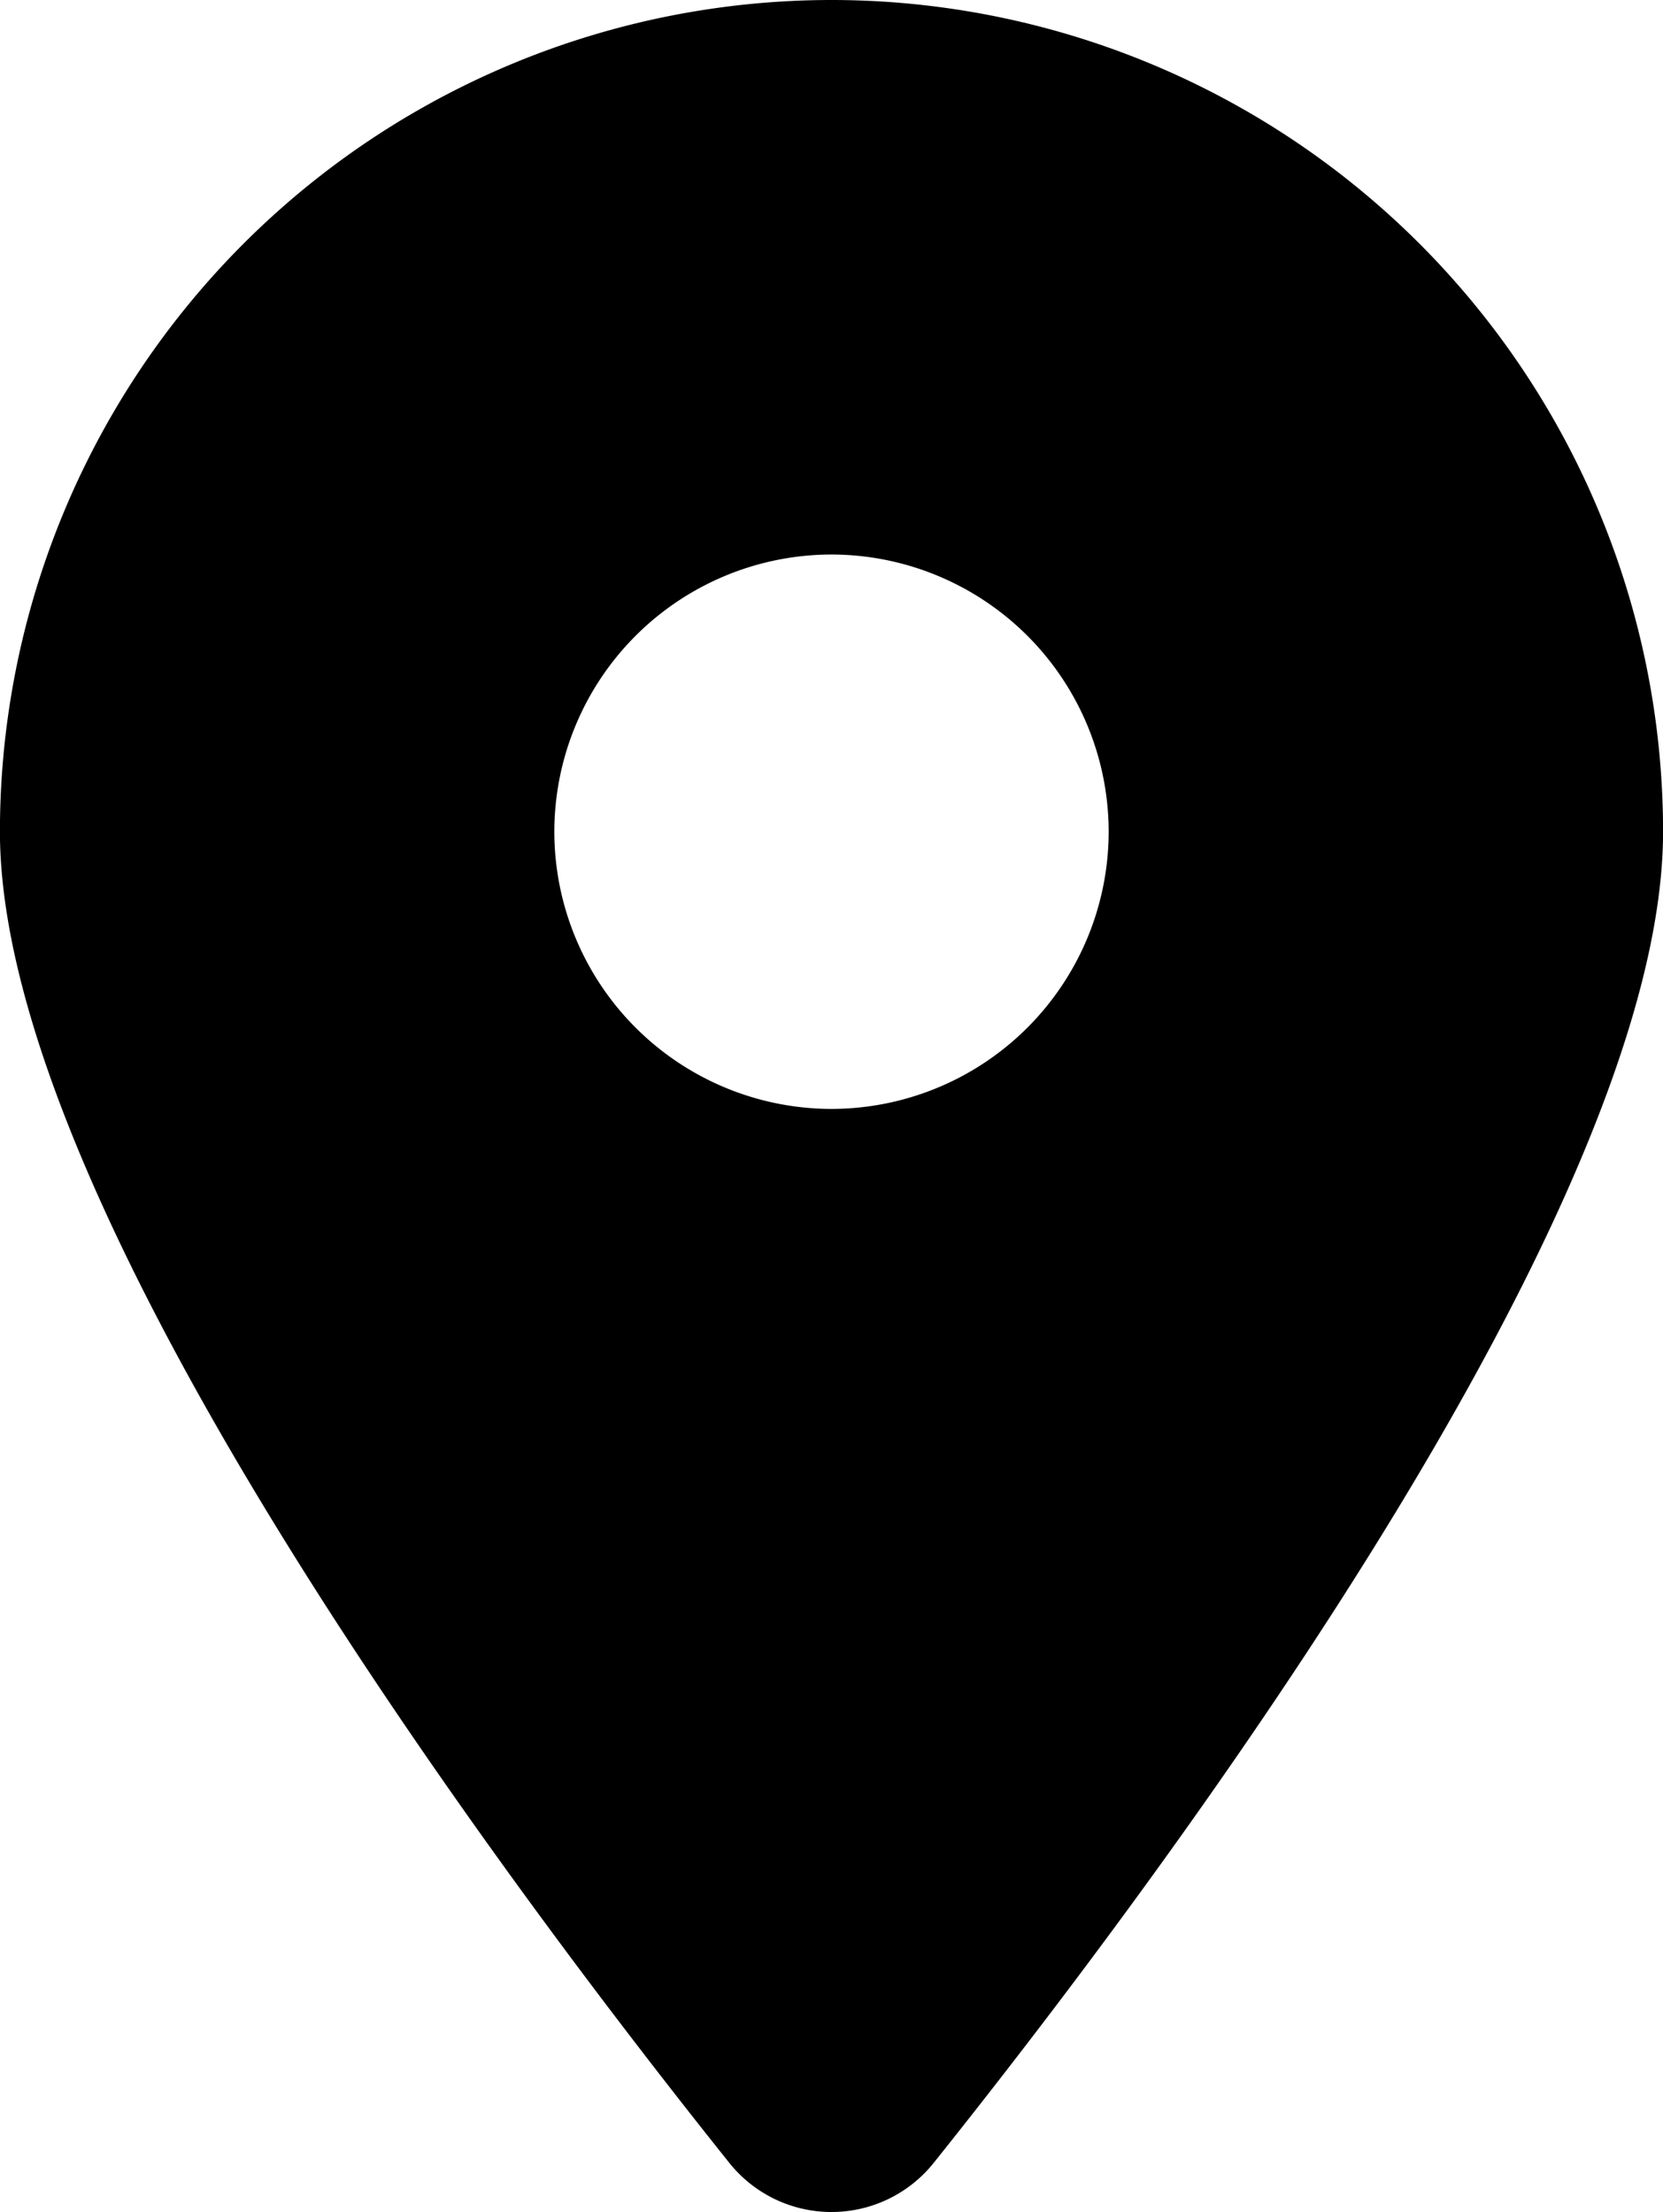
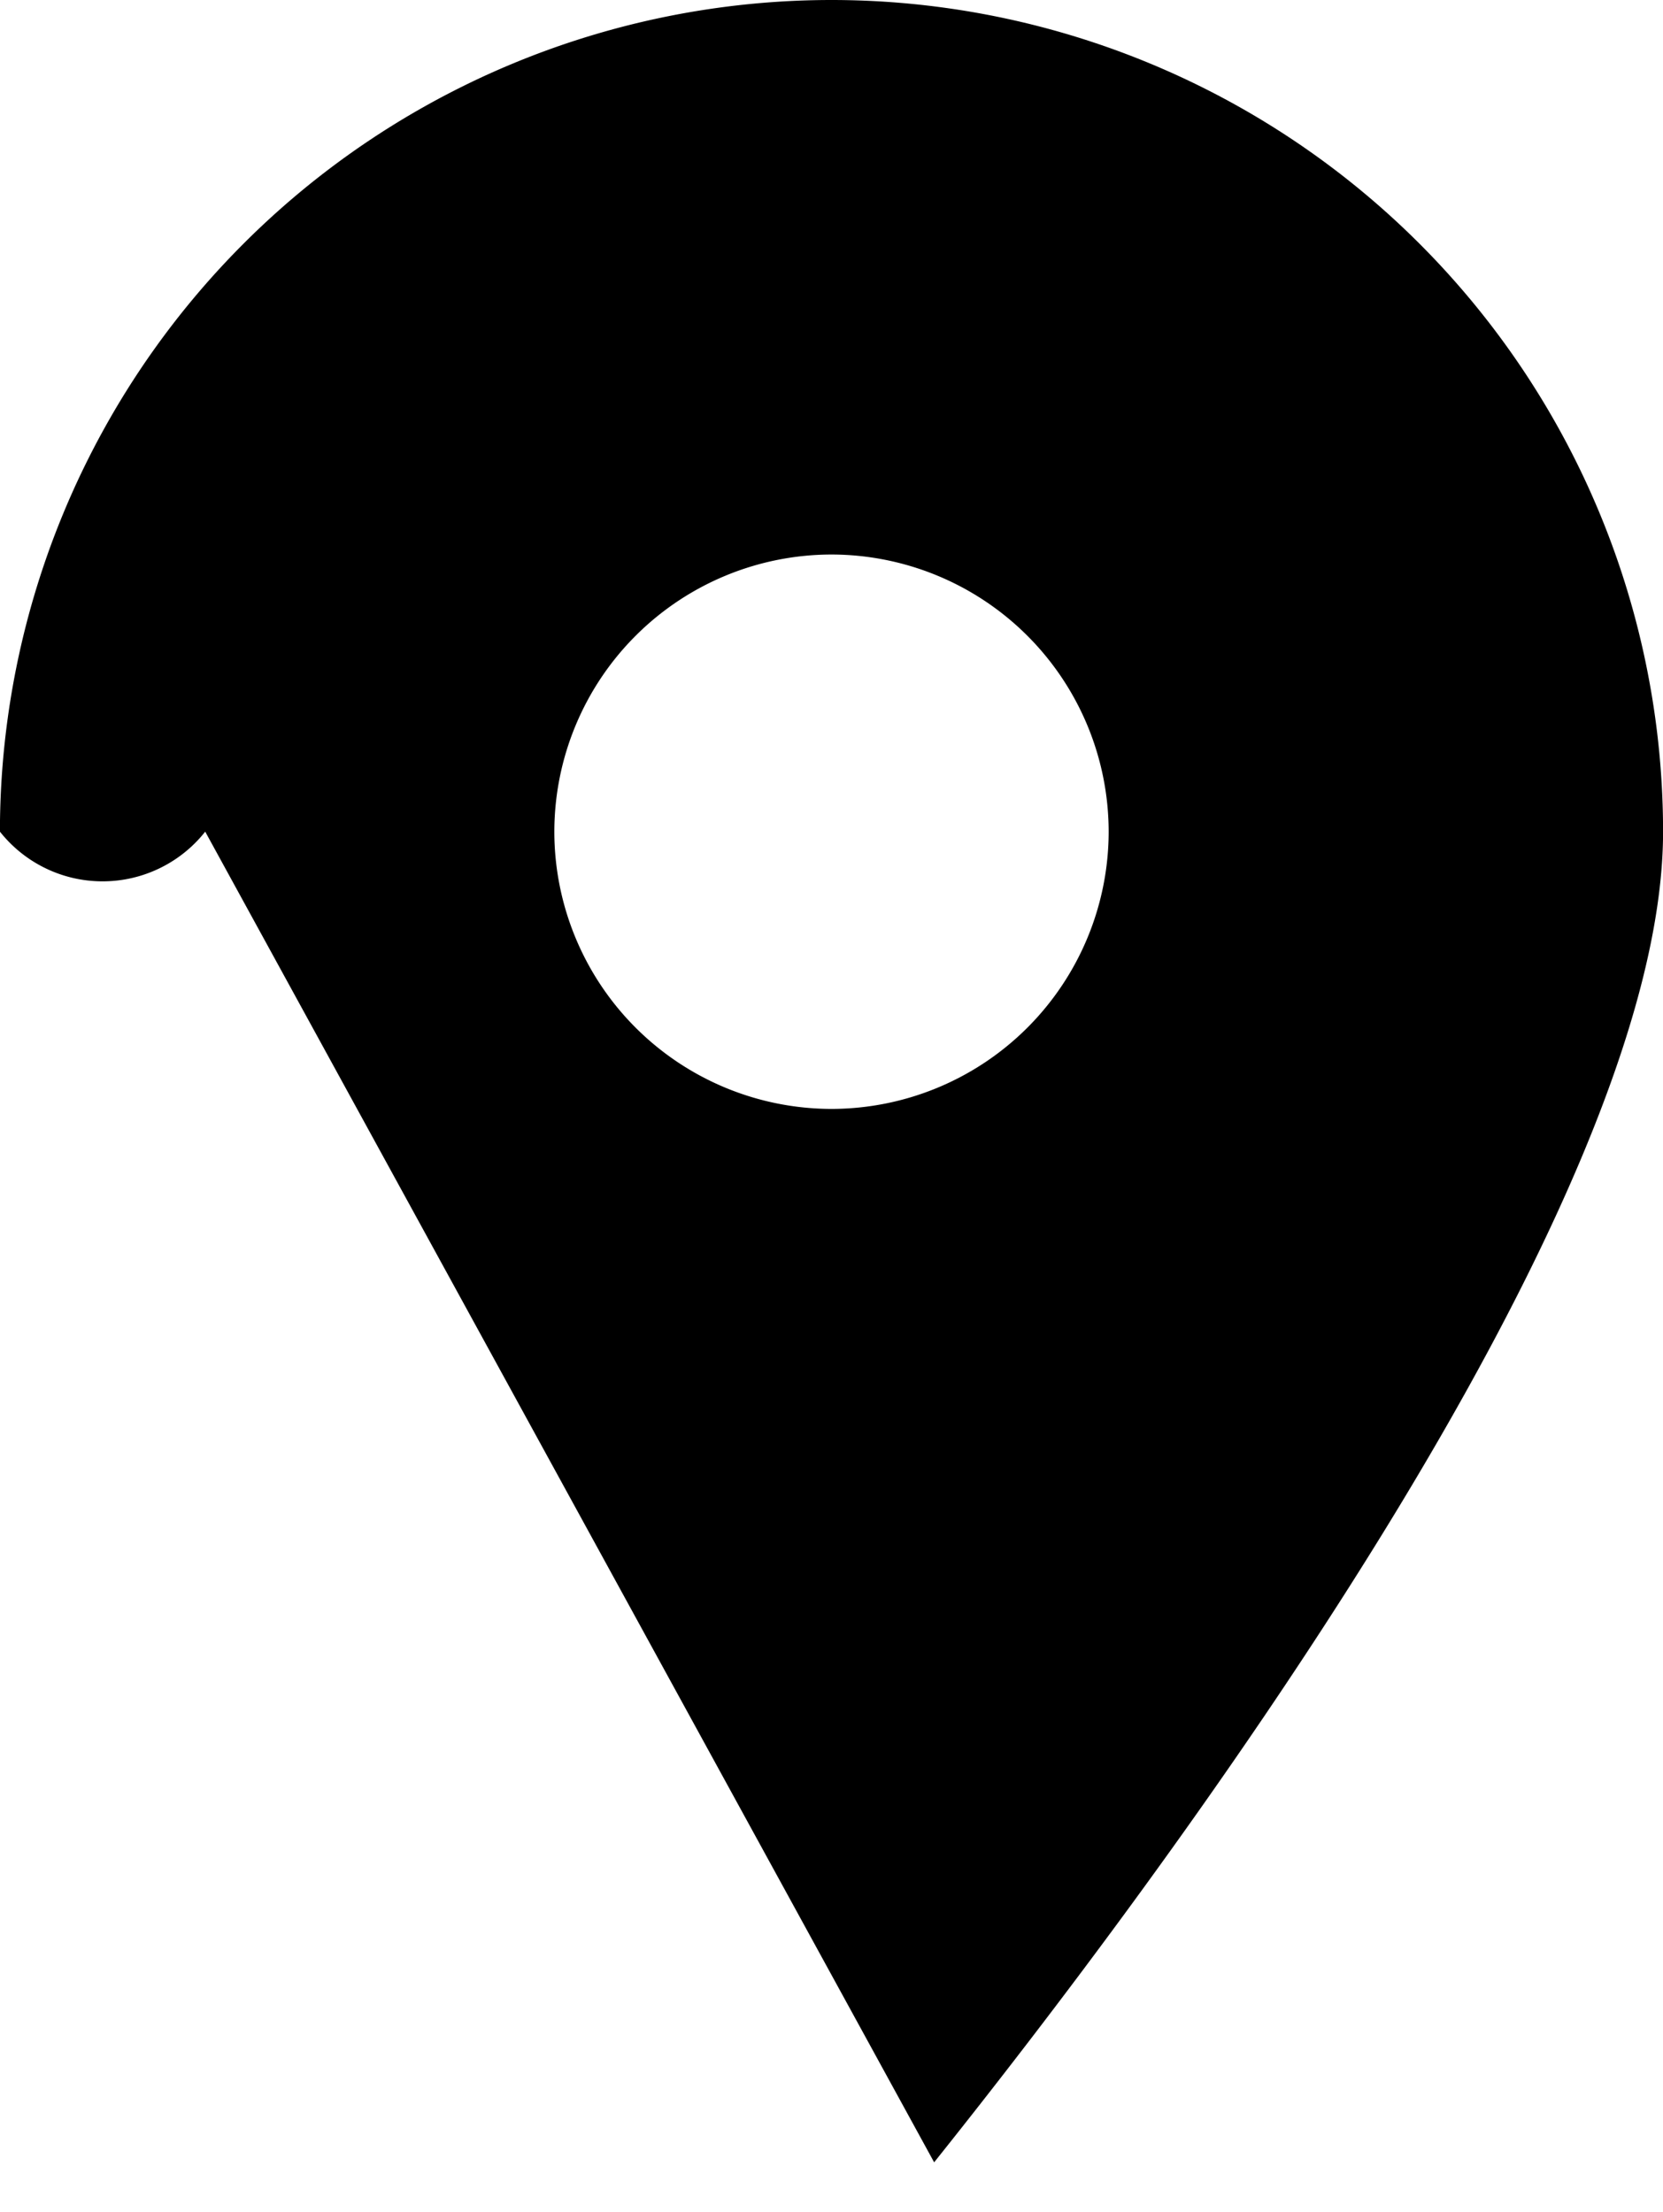
<svg xmlns="http://www.w3.org/2000/svg" viewBox="24.47 21.25 24.06 32">
  <g id="Group_10552" data-name="Group 10552" transform="translate(-542 -461)">
-     <rect id="Rectangle_744" data-name="Rectangle 744" width="73" height="73.25" transform="translate(542 461)" fill="none" />
-     <rect id="Rectangle_745" data-name="Rectangle 745" width="33" height="33" transform="translate(562 481)" fill="none" />
-     <path id="Path_431" data-name="Path 431" d="M13.516,5.031c3.215-4.023,10.546-13.773,10.546-19.25A12.034,12.034,0,0,0,12.031-26.25,12.034,12.034,0,0,0,0-14.219C0-8.742,7.331,1.008,10.546,5.031a1.893,1.893,0,0,0,2.97,0ZM12.031-10.208a4.014,4.014,0,0,1-4.01-4.01,4.014,4.014,0,0,1,4.01-4.01,4.014,4.014,0,0,1,4.01,4.01A4.014,4.014,0,0,1,12.031-10.208Z" transform="translate(566.469 508.5)" />
+     <path id="Path_431" data-name="Path 431" d="M13.516,5.031c3.215-4.023,10.546-13.773,10.546-19.25A12.034,12.034,0,0,0,12.031-26.25,12.034,12.034,0,0,0,0-14.219a1.893,1.893,0,0,0,2.97,0ZM12.031-10.208a4.014,4.014,0,0,1-4.01-4.01,4.014,4.014,0,0,1,4.01-4.01,4.014,4.014,0,0,1,4.01,4.01A4.014,4.014,0,0,1,12.031-10.208Z" transform="translate(566.469 508.5)" />
  </g>
</svg>